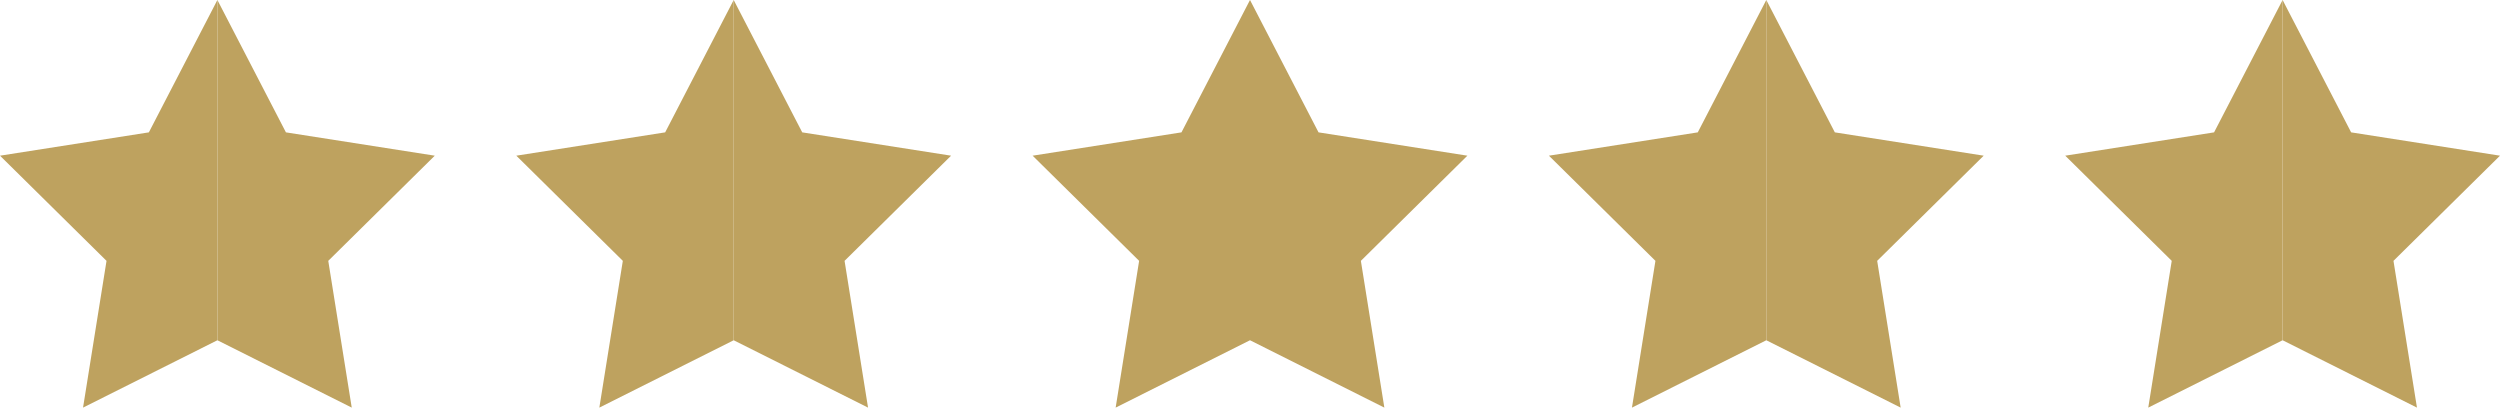
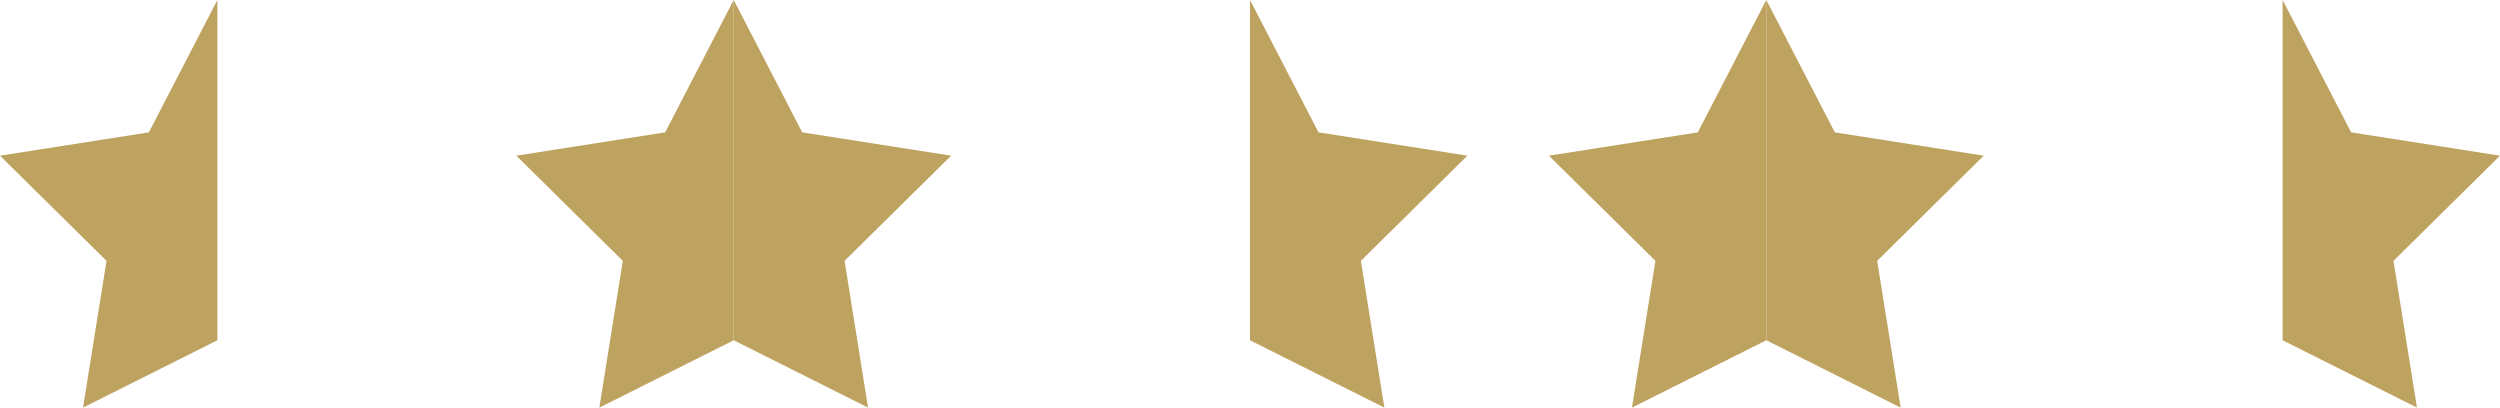
<svg xmlns="http://www.w3.org/2000/svg" width="92" height="15" viewBox="0 0 92 15" fill="none">
  <path d="M8 12.521V0L5.478 4.871L0 5.729L3.92 9.599L3.056 15L8 12.521Z" fill="#BEA25F" />
-   <path d="M8 12.521V0L10.522 4.871L16 5.729L12.08 9.599L12.944 15L8 12.521Z" fill="#BEA25F" />
  <path d="M27 12.521V0L24.478 4.871L19 5.729L22.92 9.599L22.056 15L27 12.521Z" fill="#BEA25F" />
  <path d="M27 12.521V0L29.522 4.871L35 5.729L31.08 9.599L31.944 15L27 12.521Z" fill="#BEA25F" />
-   <path d="M46 12.521V0L43.478 4.871L38 5.729L41.92 9.599L41.056 15L46 12.521Z" fill="#BEA25F" />
  <path d="M46 12.521V0L48.522 4.871L54 5.729L50.08 9.599L50.944 15L46 12.521Z" fill="#BEA25F" />
  <path d="M65 12.521V0L62.478 4.871L57 5.729L60.92 9.599L60.056 15L65 12.521Z" fill="#BEA25F" />
  <path d="M65 12.521V0L67.522 4.871L73 5.729L69.08 9.599L69.944 15L65 12.521Z" fill="#BEA25F" />
-   <path d="M84 12.521V0L81.478 4.871L76 5.729L79.92 9.599L79.056 15L84 12.521Z" fill="#BEA25F" />
  <path d="M84 12.521V0L86.522 4.871L92 5.729L88.08 9.599L88.944 15L84 12.521Z" fill="#BEA25F" />
</svg>